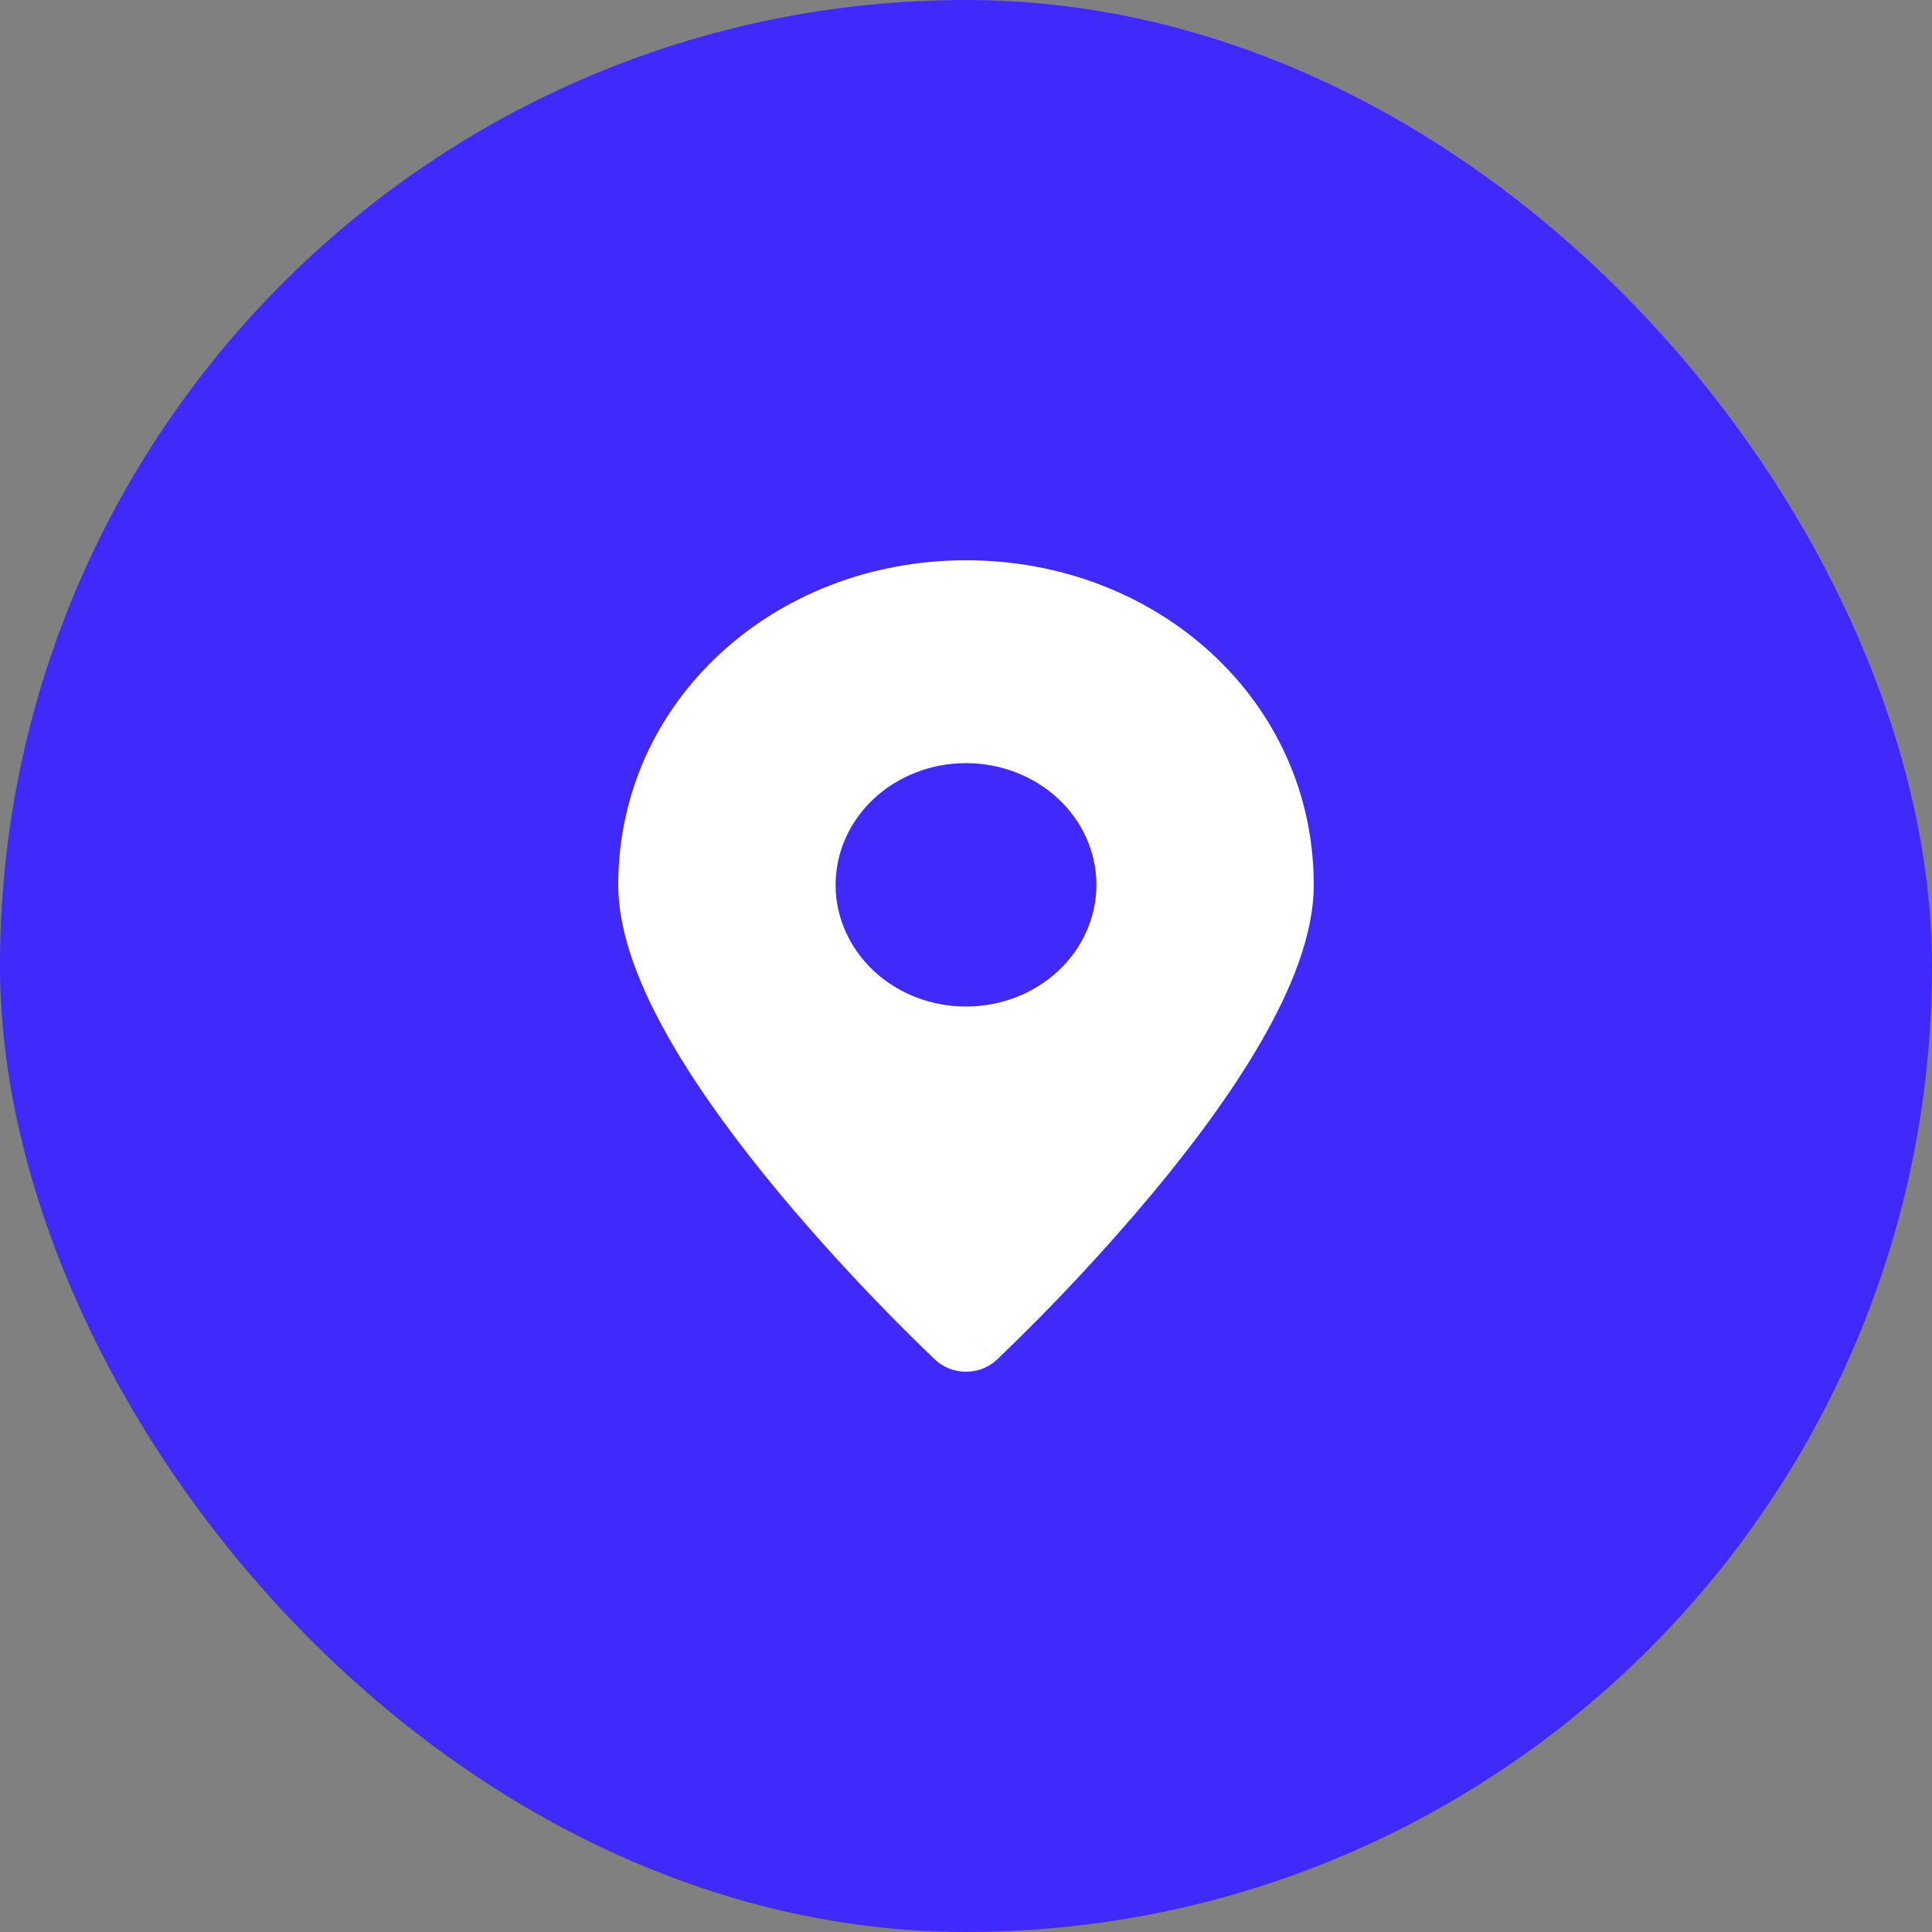
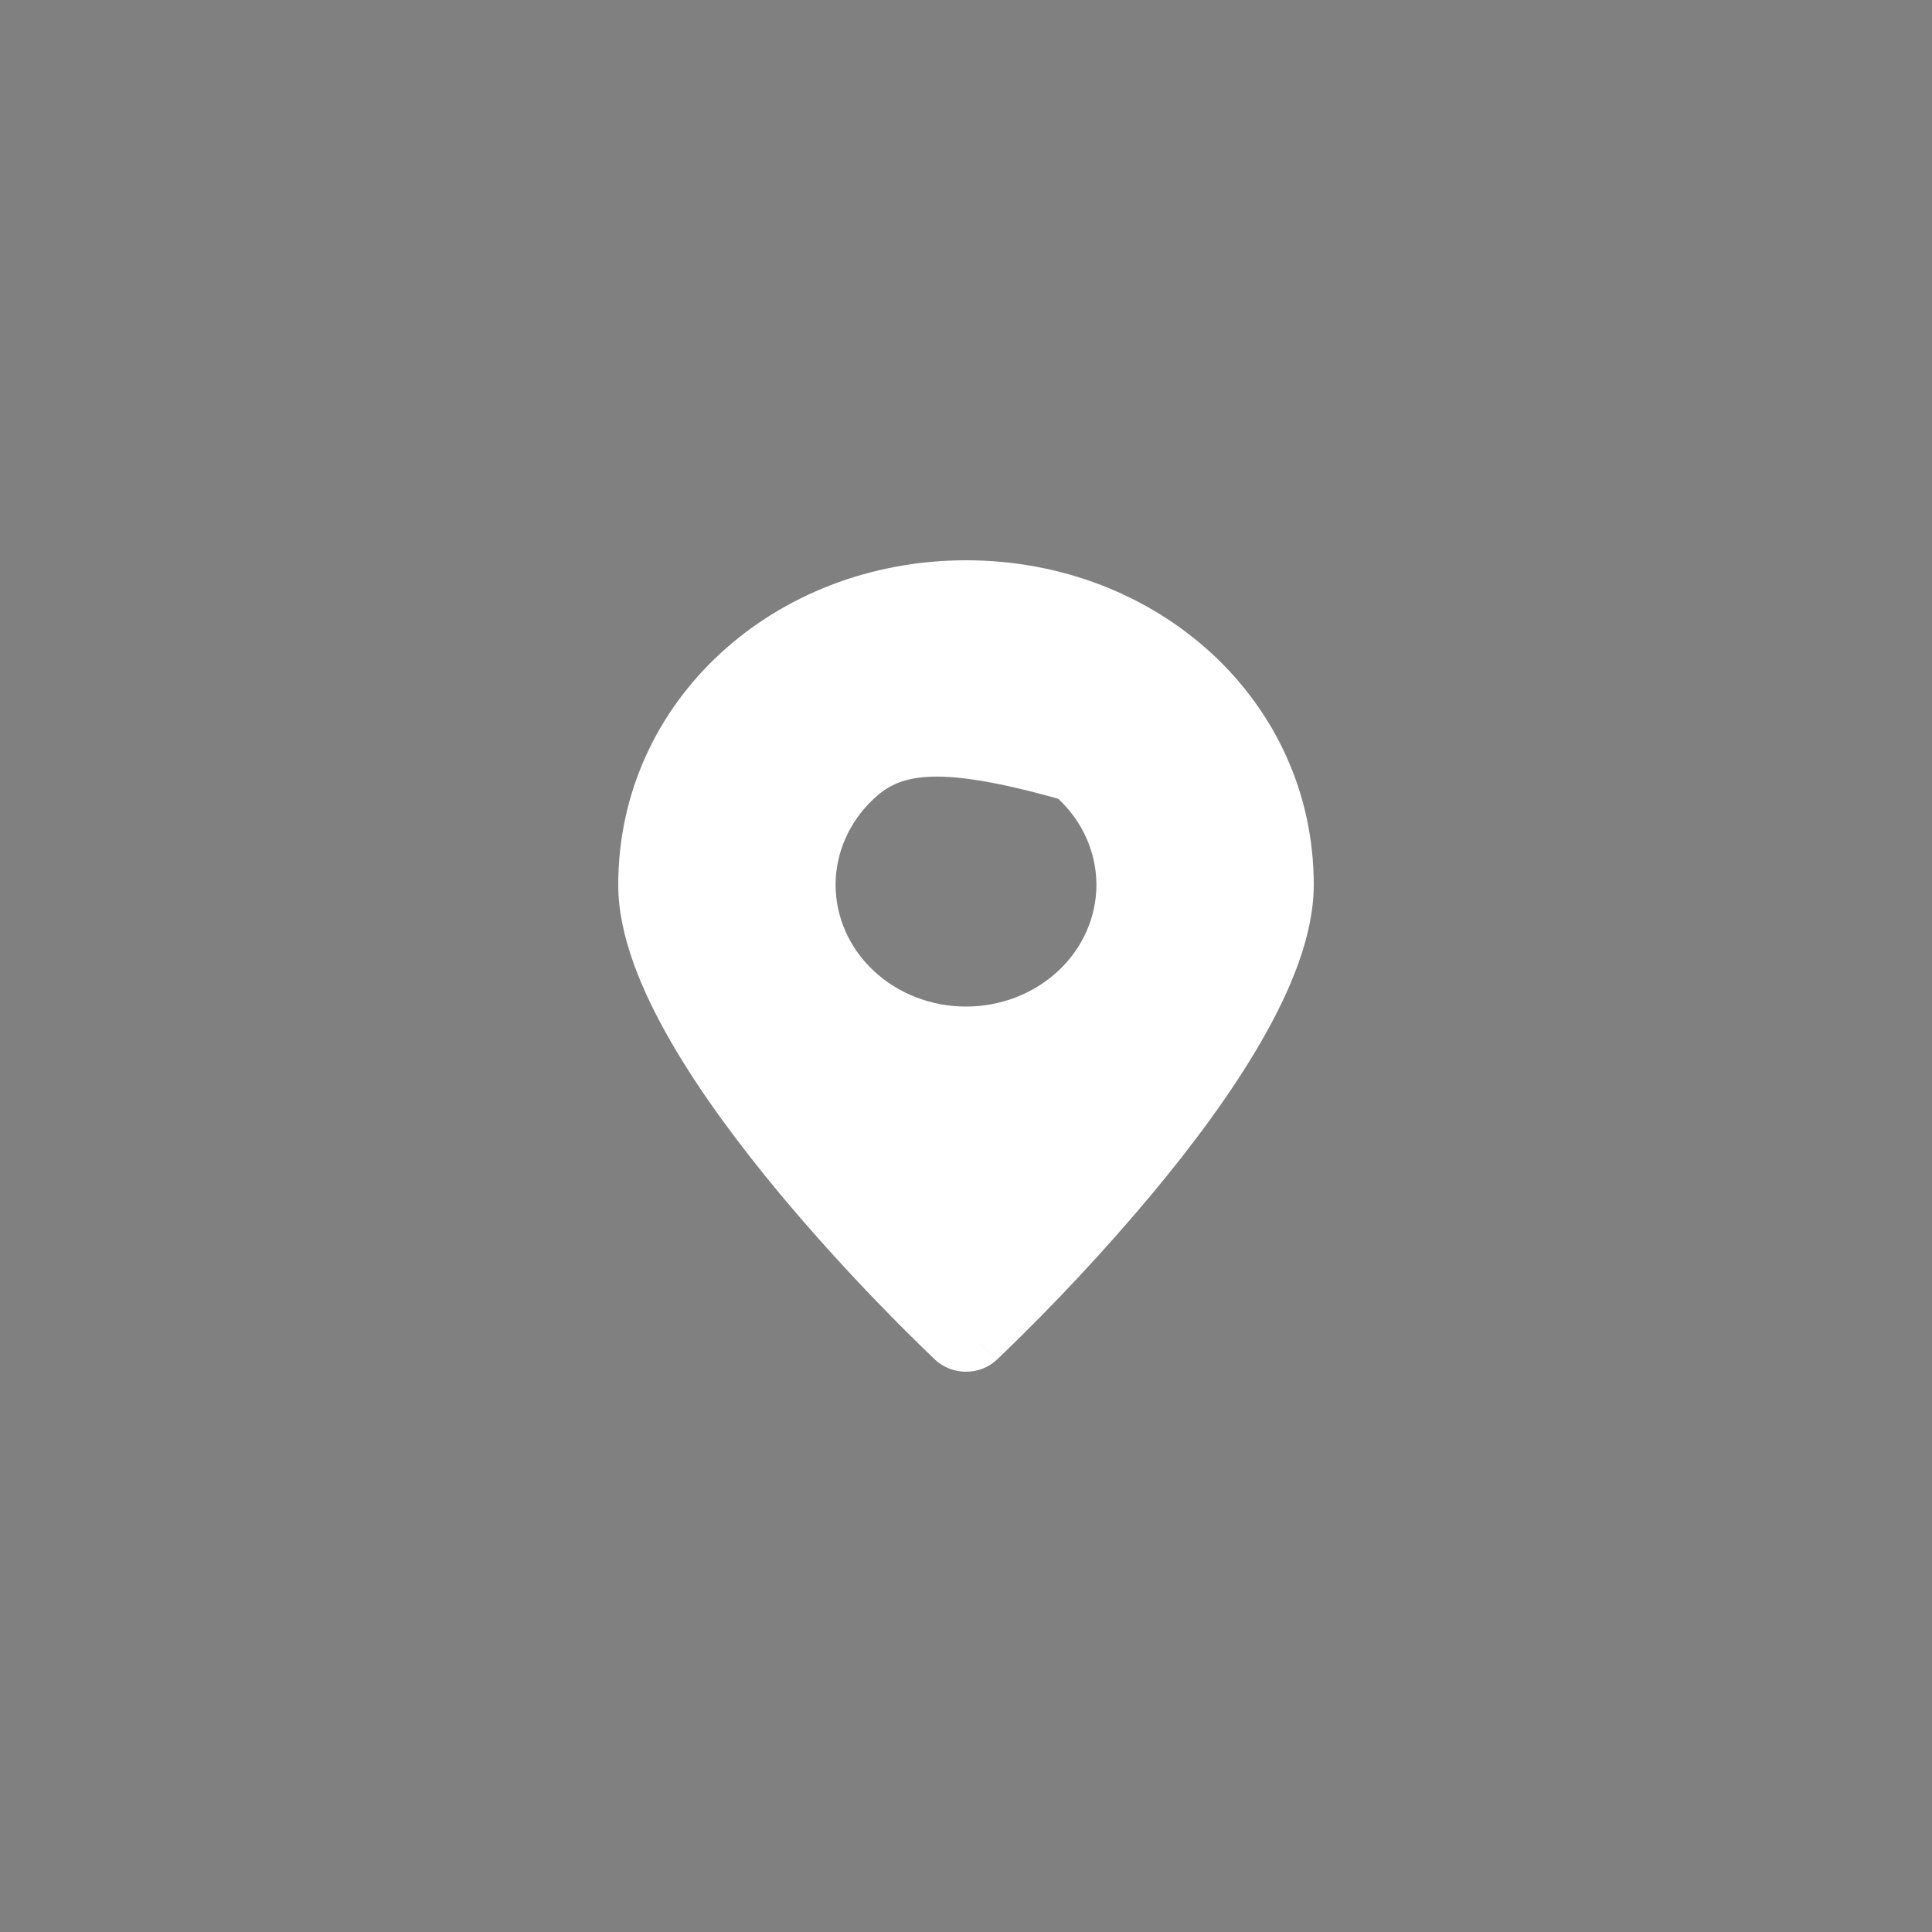
<svg xmlns="http://www.w3.org/2000/svg" width="50" height="50" viewBox="0 0 50 50" fill="none">
  <rect x="0" y="0" width="50" height="50" fill="#808080" stroke="none" />
-   <rect width="50" height="50" rx="25" fill="#3F2AFB" />
-   <path fill-rule="evenodd" clip-rule="evenodd" d="M25 34.45L25.797 35.191C25.692 35.289 25.568 35.367 25.431 35.42C25.294 35.473 25.148 35.5 24.999 35.5C24.851 35.5 24.705 35.473 24.568 35.42C24.431 35.367 24.307 35.289 24.202 35.191L24.196 35.184L24.177 35.166L24.107 35.1C23.71 34.718 23.32 34.331 22.937 33.938C21.974 32.954 21.052 31.935 20.174 30.885C19.17 29.677 18.144 28.313 17.365 26.964C16.602 25.642 16 24.21 16 22.9C16 18.134 20.041 14.5 25 14.5C29.959 14.5 34 18.134 34 22.9C34 24.21 33.398 25.642 32.635 26.963C31.856 28.314 30.831 29.677 29.826 30.885C28.597 32.355 27.284 33.761 25.893 35.1L25.823 35.166L25.804 35.184L25.798 35.19L25 34.45ZM25 26.05C25.895 26.05 26.754 25.718 27.387 25.127C28.019 24.537 28.375 23.735 28.375 22.9C28.375 22.064 28.019 21.263 27.387 20.672C26.754 20.082 25.895 19.75 25 19.75C24.105 19.75 23.246 20.082 22.613 20.672C21.981 21.263 21.625 22.064 21.625 22.9C21.625 23.735 21.981 24.537 22.613 25.127C23.246 25.718 24.105 26.05 25 26.05Z" fill="white" />
+   <path fill-rule="evenodd" clip-rule="evenodd" d="M25 34.45L25.797 35.191C25.692 35.289 25.568 35.367 25.431 35.42C25.294 35.473 25.148 35.5 24.999 35.5C24.851 35.5 24.705 35.473 24.568 35.42C24.431 35.367 24.307 35.289 24.202 35.191L24.196 35.184L24.177 35.166L24.107 35.1C23.71 34.718 23.32 34.331 22.937 33.938C21.974 32.954 21.052 31.935 20.174 30.885C19.17 29.677 18.144 28.313 17.365 26.964C16.602 25.642 16 24.21 16 22.9C16 18.134 20.041 14.5 25 14.5C29.959 14.5 34 18.134 34 22.9C34 24.21 33.398 25.642 32.635 26.963C31.856 28.314 30.831 29.677 29.826 30.885C28.597 32.355 27.284 33.761 25.893 35.1L25.823 35.166L25.804 35.184L25.798 35.19L25 34.45ZM25 26.05C25.895 26.05 26.754 25.718 27.387 25.127C28.019 24.537 28.375 23.735 28.375 22.9C28.375 22.064 28.019 21.263 27.387 20.672C24.105 19.75 23.246 20.082 22.613 20.672C21.981 21.263 21.625 22.064 21.625 22.9C21.625 23.735 21.981 24.537 22.613 25.127C23.246 25.718 24.105 26.05 25 26.05Z" fill="white" />
</svg>